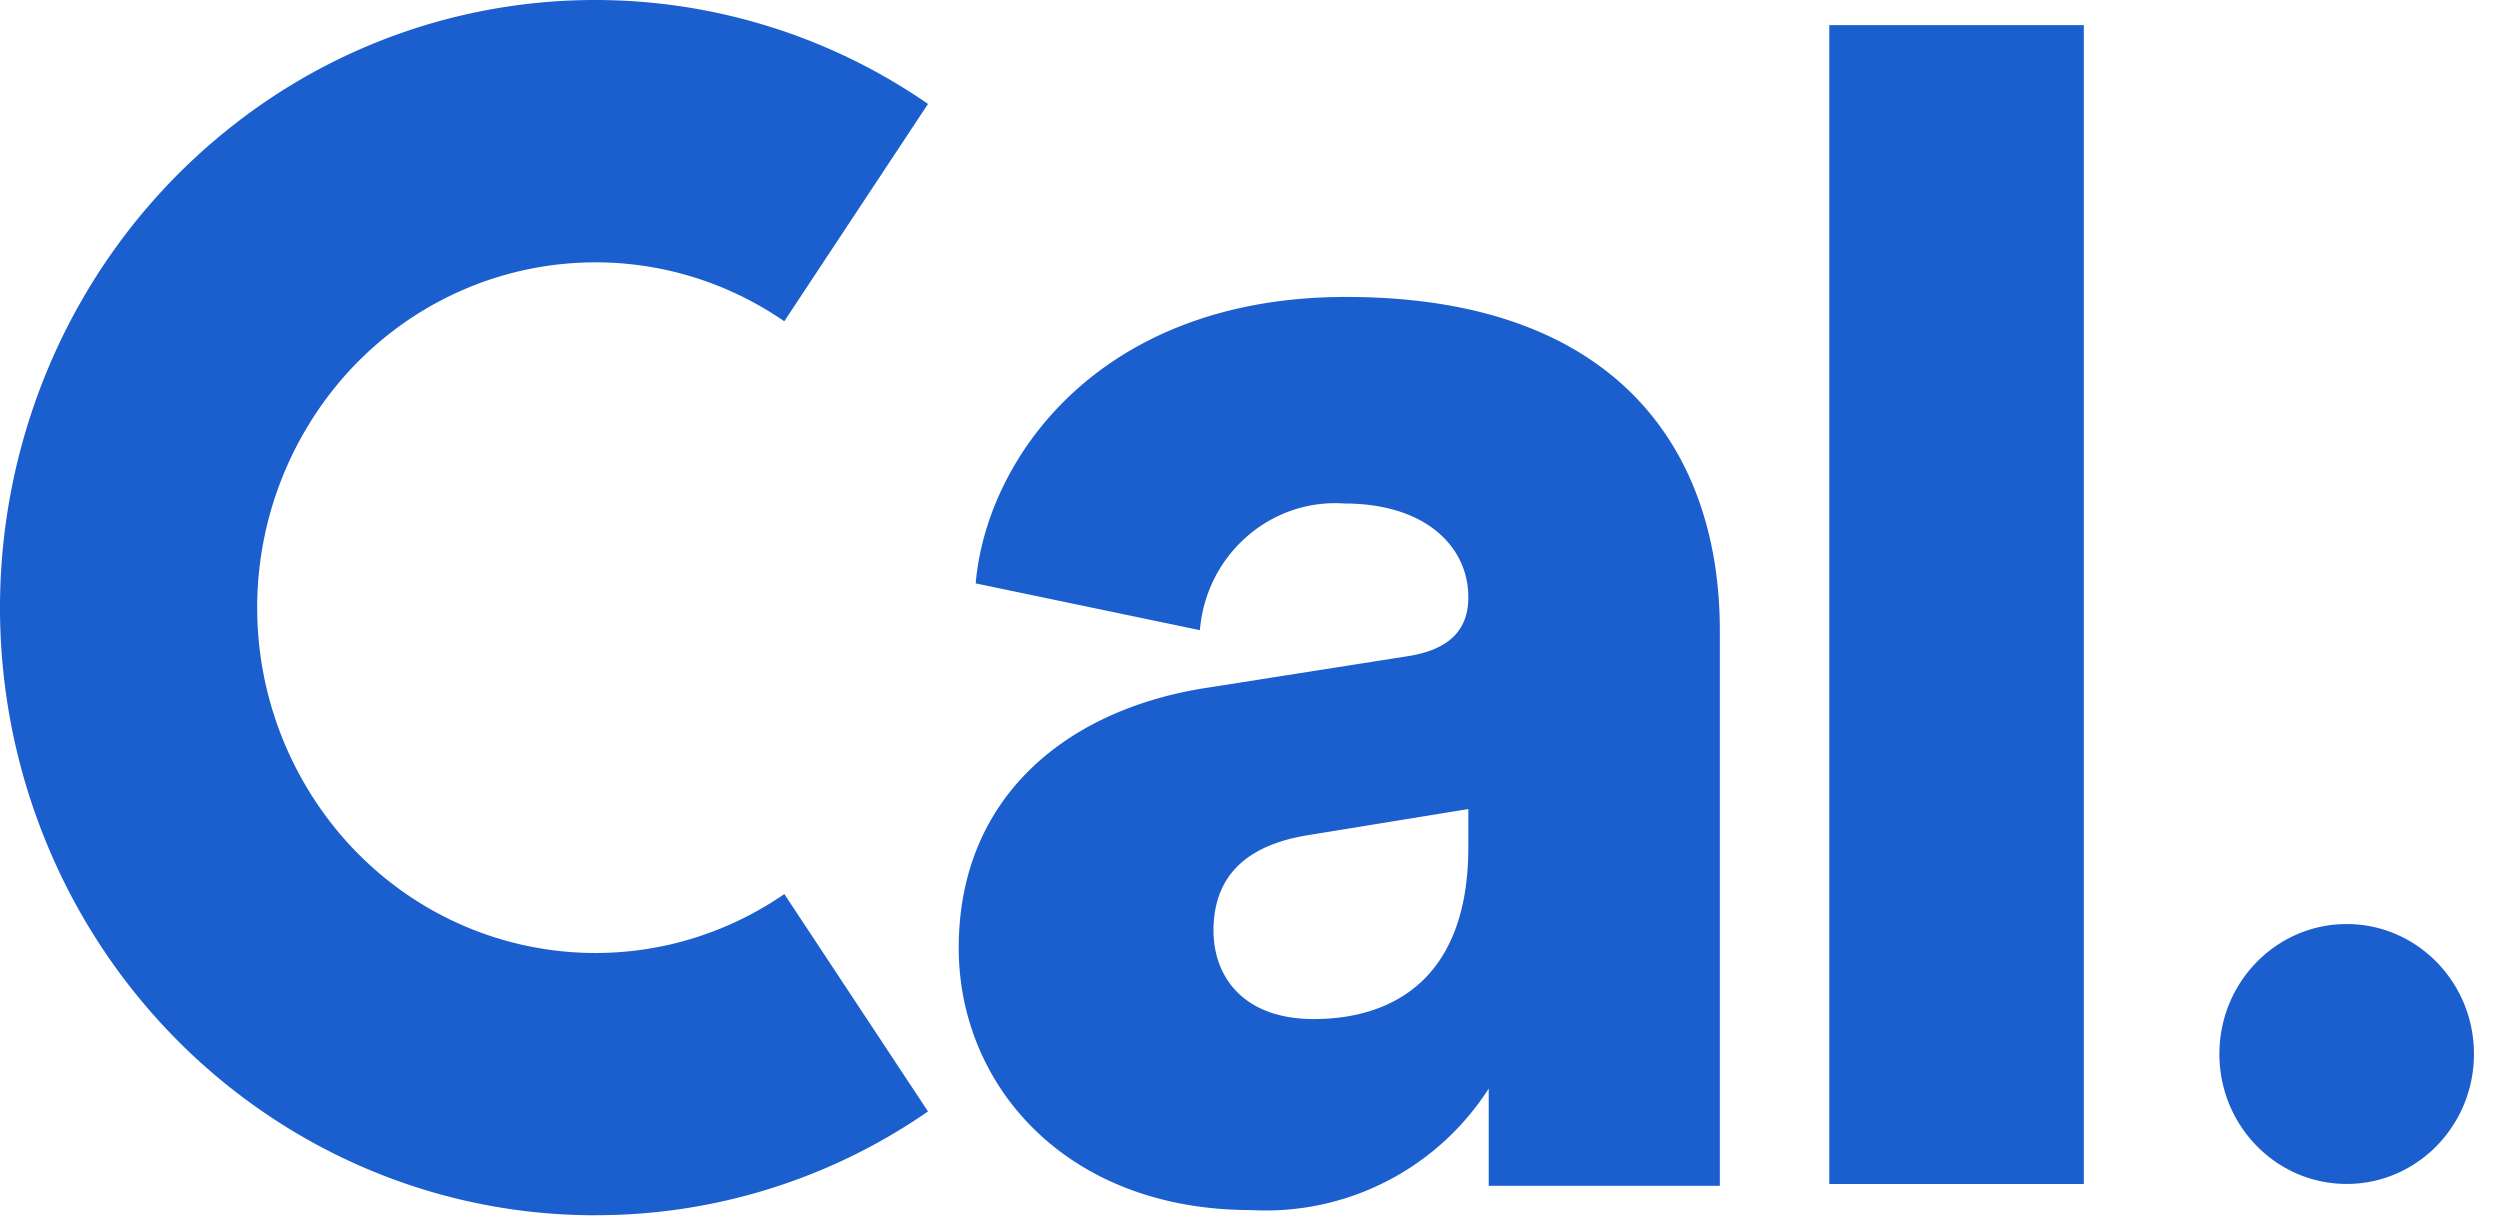
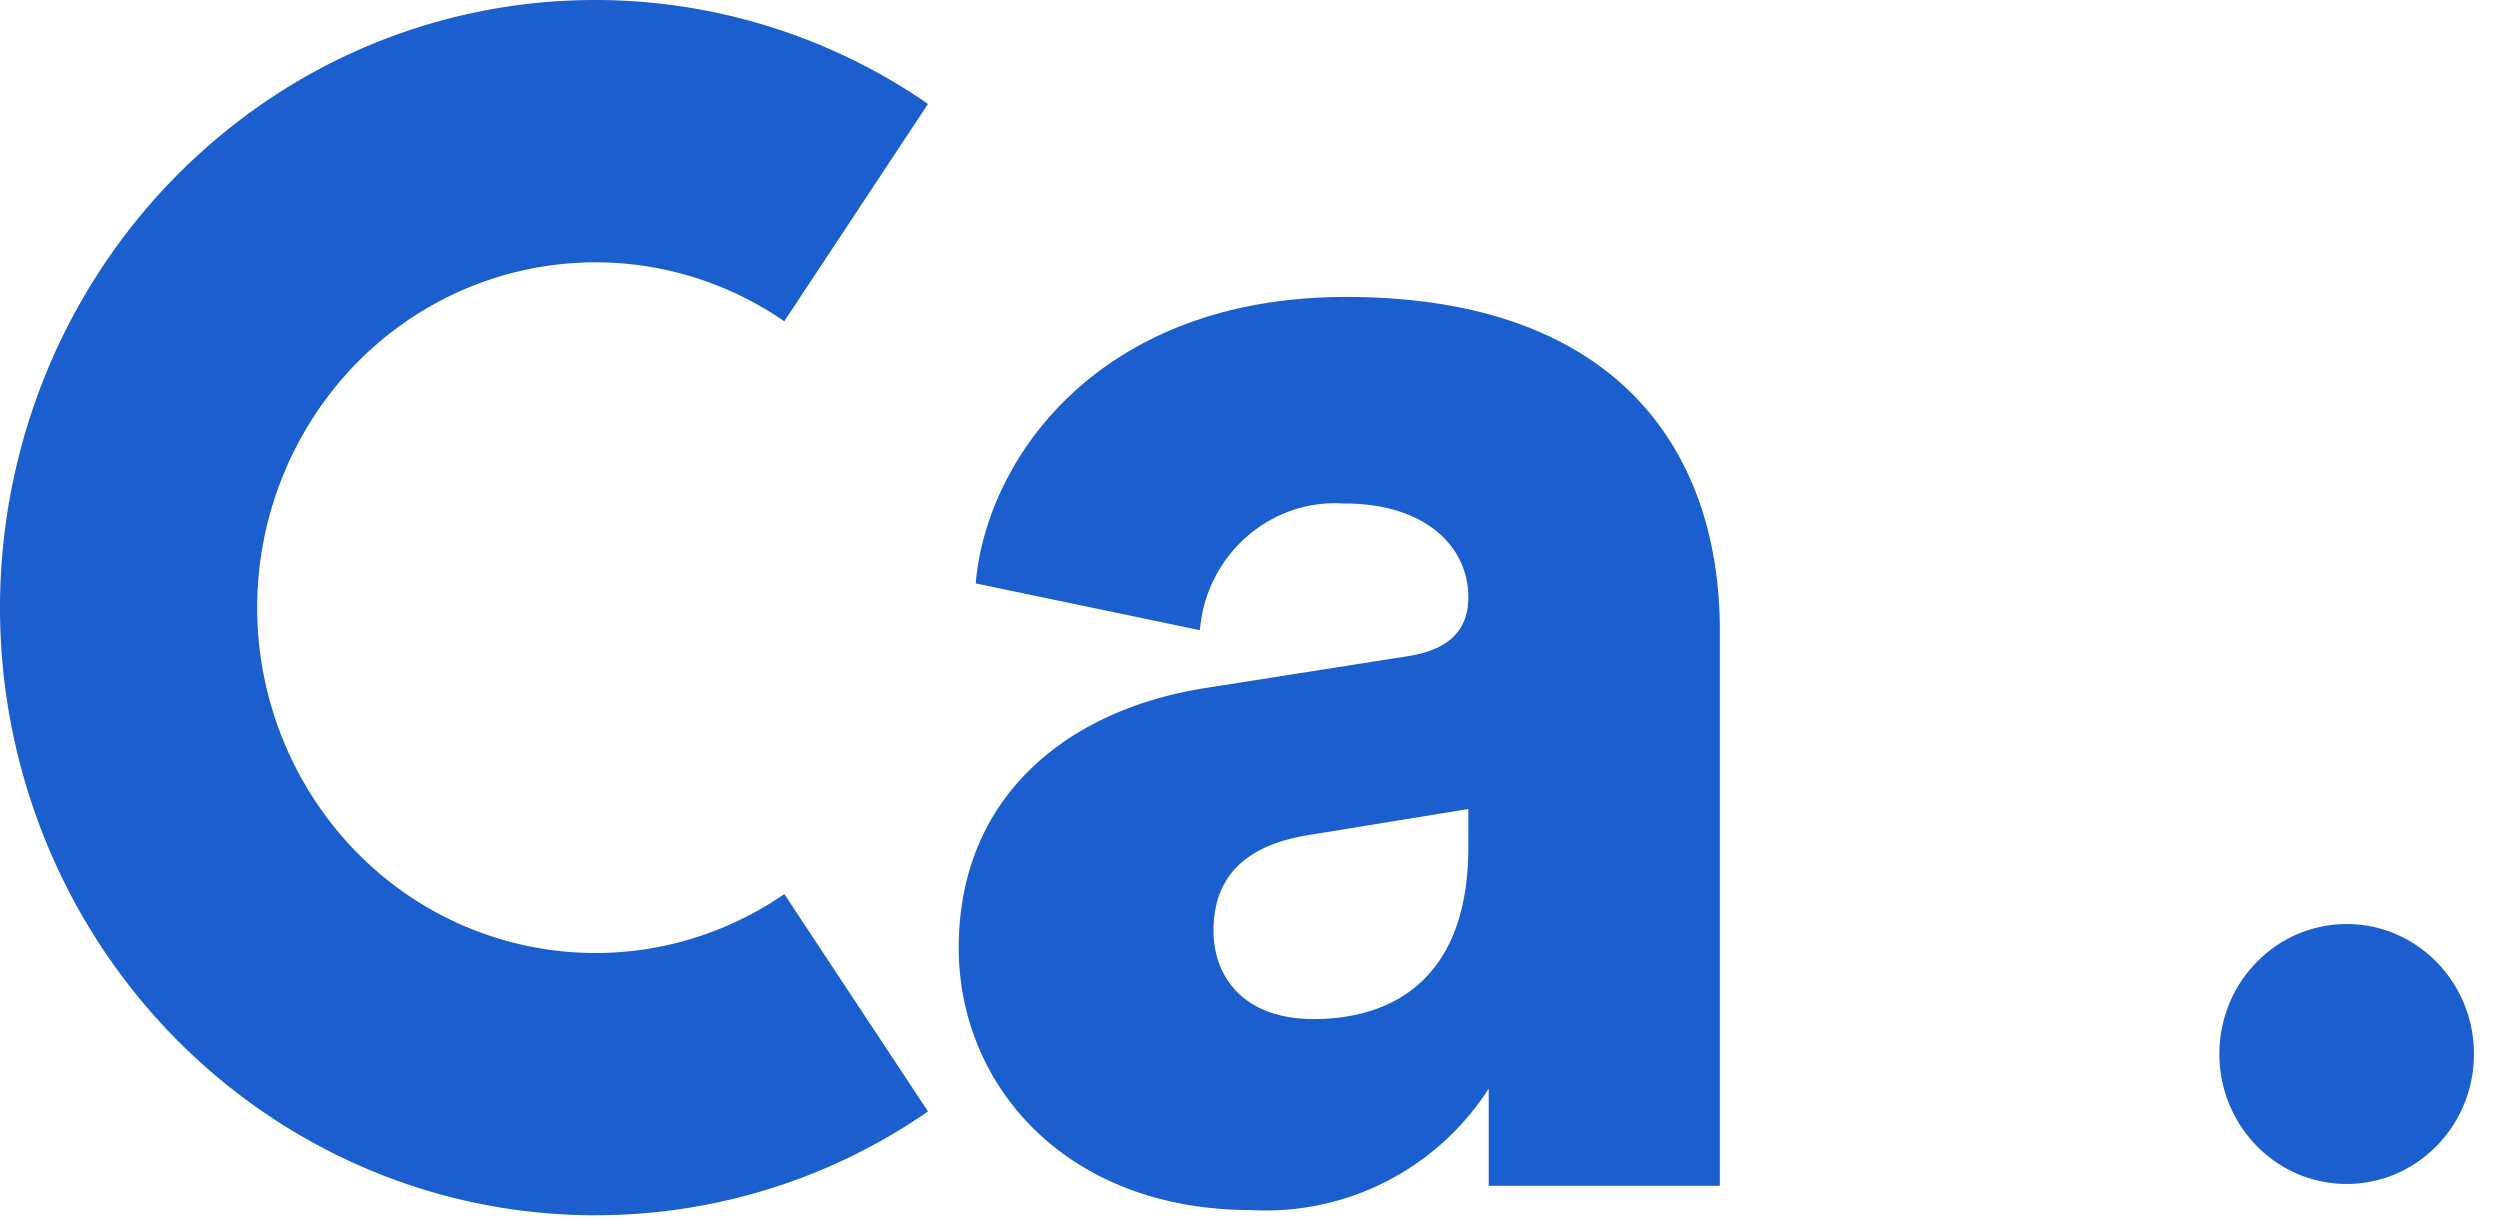
<svg xmlns="http://www.w3.org/2000/svg" width="45" height="22" viewBox="0 0 45 22" fill="none">
-   <path fill-rule="evenodd" clip-rule="evenodd" d="M32.927 21.312h4.582V.452h-4.582v20.86zm-22.209.563c-4.595.002-8.68-2.989-10.153-7.434-1.472-4.444-.003-9.353 3.65-12.2a10.535 10.535 0 0 1 12.489-.37l-2.587 3.912C11.58 4.037 8.166 4.487 6.145 6.834a6.314 6.314 0 0 0 0 8.208c2.02 2.347 5.434 2.797 7.973 1.051l2.586 3.913a10.49 10.49 0 0 1-5.986 1.868m31.522-.563c1.265 0 2.291-1.047 2.291-2.34 0-1.291-1.026-2.338-2.29-2.338-1.266 0-2.292 1.047-2.292 2.339s1.026 2.339 2.291 2.339zM26.43 15.25v-.687l-2.874.468c-.979.156-1.713.625-1.713 1.72 0 .812.52 1.592 1.805 1.592 1.377 0 2.782-.687 2.782-3.093zm4.527 6.094h-4.16v-1.75a4.765 4.765 0 0 1-4.28 2.187c-3.333 0-5.26-2.25-5.26-4.718 0-2.75 1.988-4.312 4.495-4.687l3.578-.563c.825-.126 1.1-.532 1.1-1.063 0-.906-.763-1.687-2.232-1.687-1.33-.091-2.488.923-2.6 2.28l-4.035-.842c.186-2.22 2.201-5.156 6.666-5.156 4.923 0 6.728 2.812 6.728 5.999v7.594" fill="#1B5ECE" />
+   <path fill-rule="evenodd" clip-rule="evenodd" d="M32.927 21.312h4.582V.452v20.86zm-22.209.563c-4.595.002-8.68-2.989-10.153-7.434-1.472-4.444-.003-9.353 3.65-12.2a10.535 10.535 0 0 1 12.489-.37l-2.587 3.912C11.58 4.037 8.166 4.487 6.145 6.834a6.314 6.314 0 0 0 0 8.208c2.02 2.347 5.434 2.797 7.973 1.051l2.586 3.913a10.49 10.49 0 0 1-5.986 1.868m31.522-.563c1.265 0 2.291-1.047 2.291-2.34 0-1.291-1.026-2.338-2.29-2.338-1.266 0-2.292 1.047-2.292 2.339s1.026 2.339 2.291 2.339zM26.43 15.25v-.687l-2.874.468c-.979.156-1.713.625-1.713 1.72 0 .812.52 1.592 1.805 1.592 1.377 0 2.782-.687 2.782-3.093zm4.527 6.094h-4.16v-1.75a4.765 4.765 0 0 1-4.28 2.187c-3.333 0-5.26-2.25-5.26-4.718 0-2.75 1.988-4.312 4.495-4.687l3.578-.563c.825-.126 1.1-.532 1.1-1.063 0-.906-.763-1.687-2.232-1.687-1.33-.091-2.488.923-2.6 2.28l-4.035-.842c.186-2.22 2.201-5.156 6.666-5.156 4.923 0 6.728 2.812 6.728 5.999v7.594" fill="#1B5ECE" />
</svg>